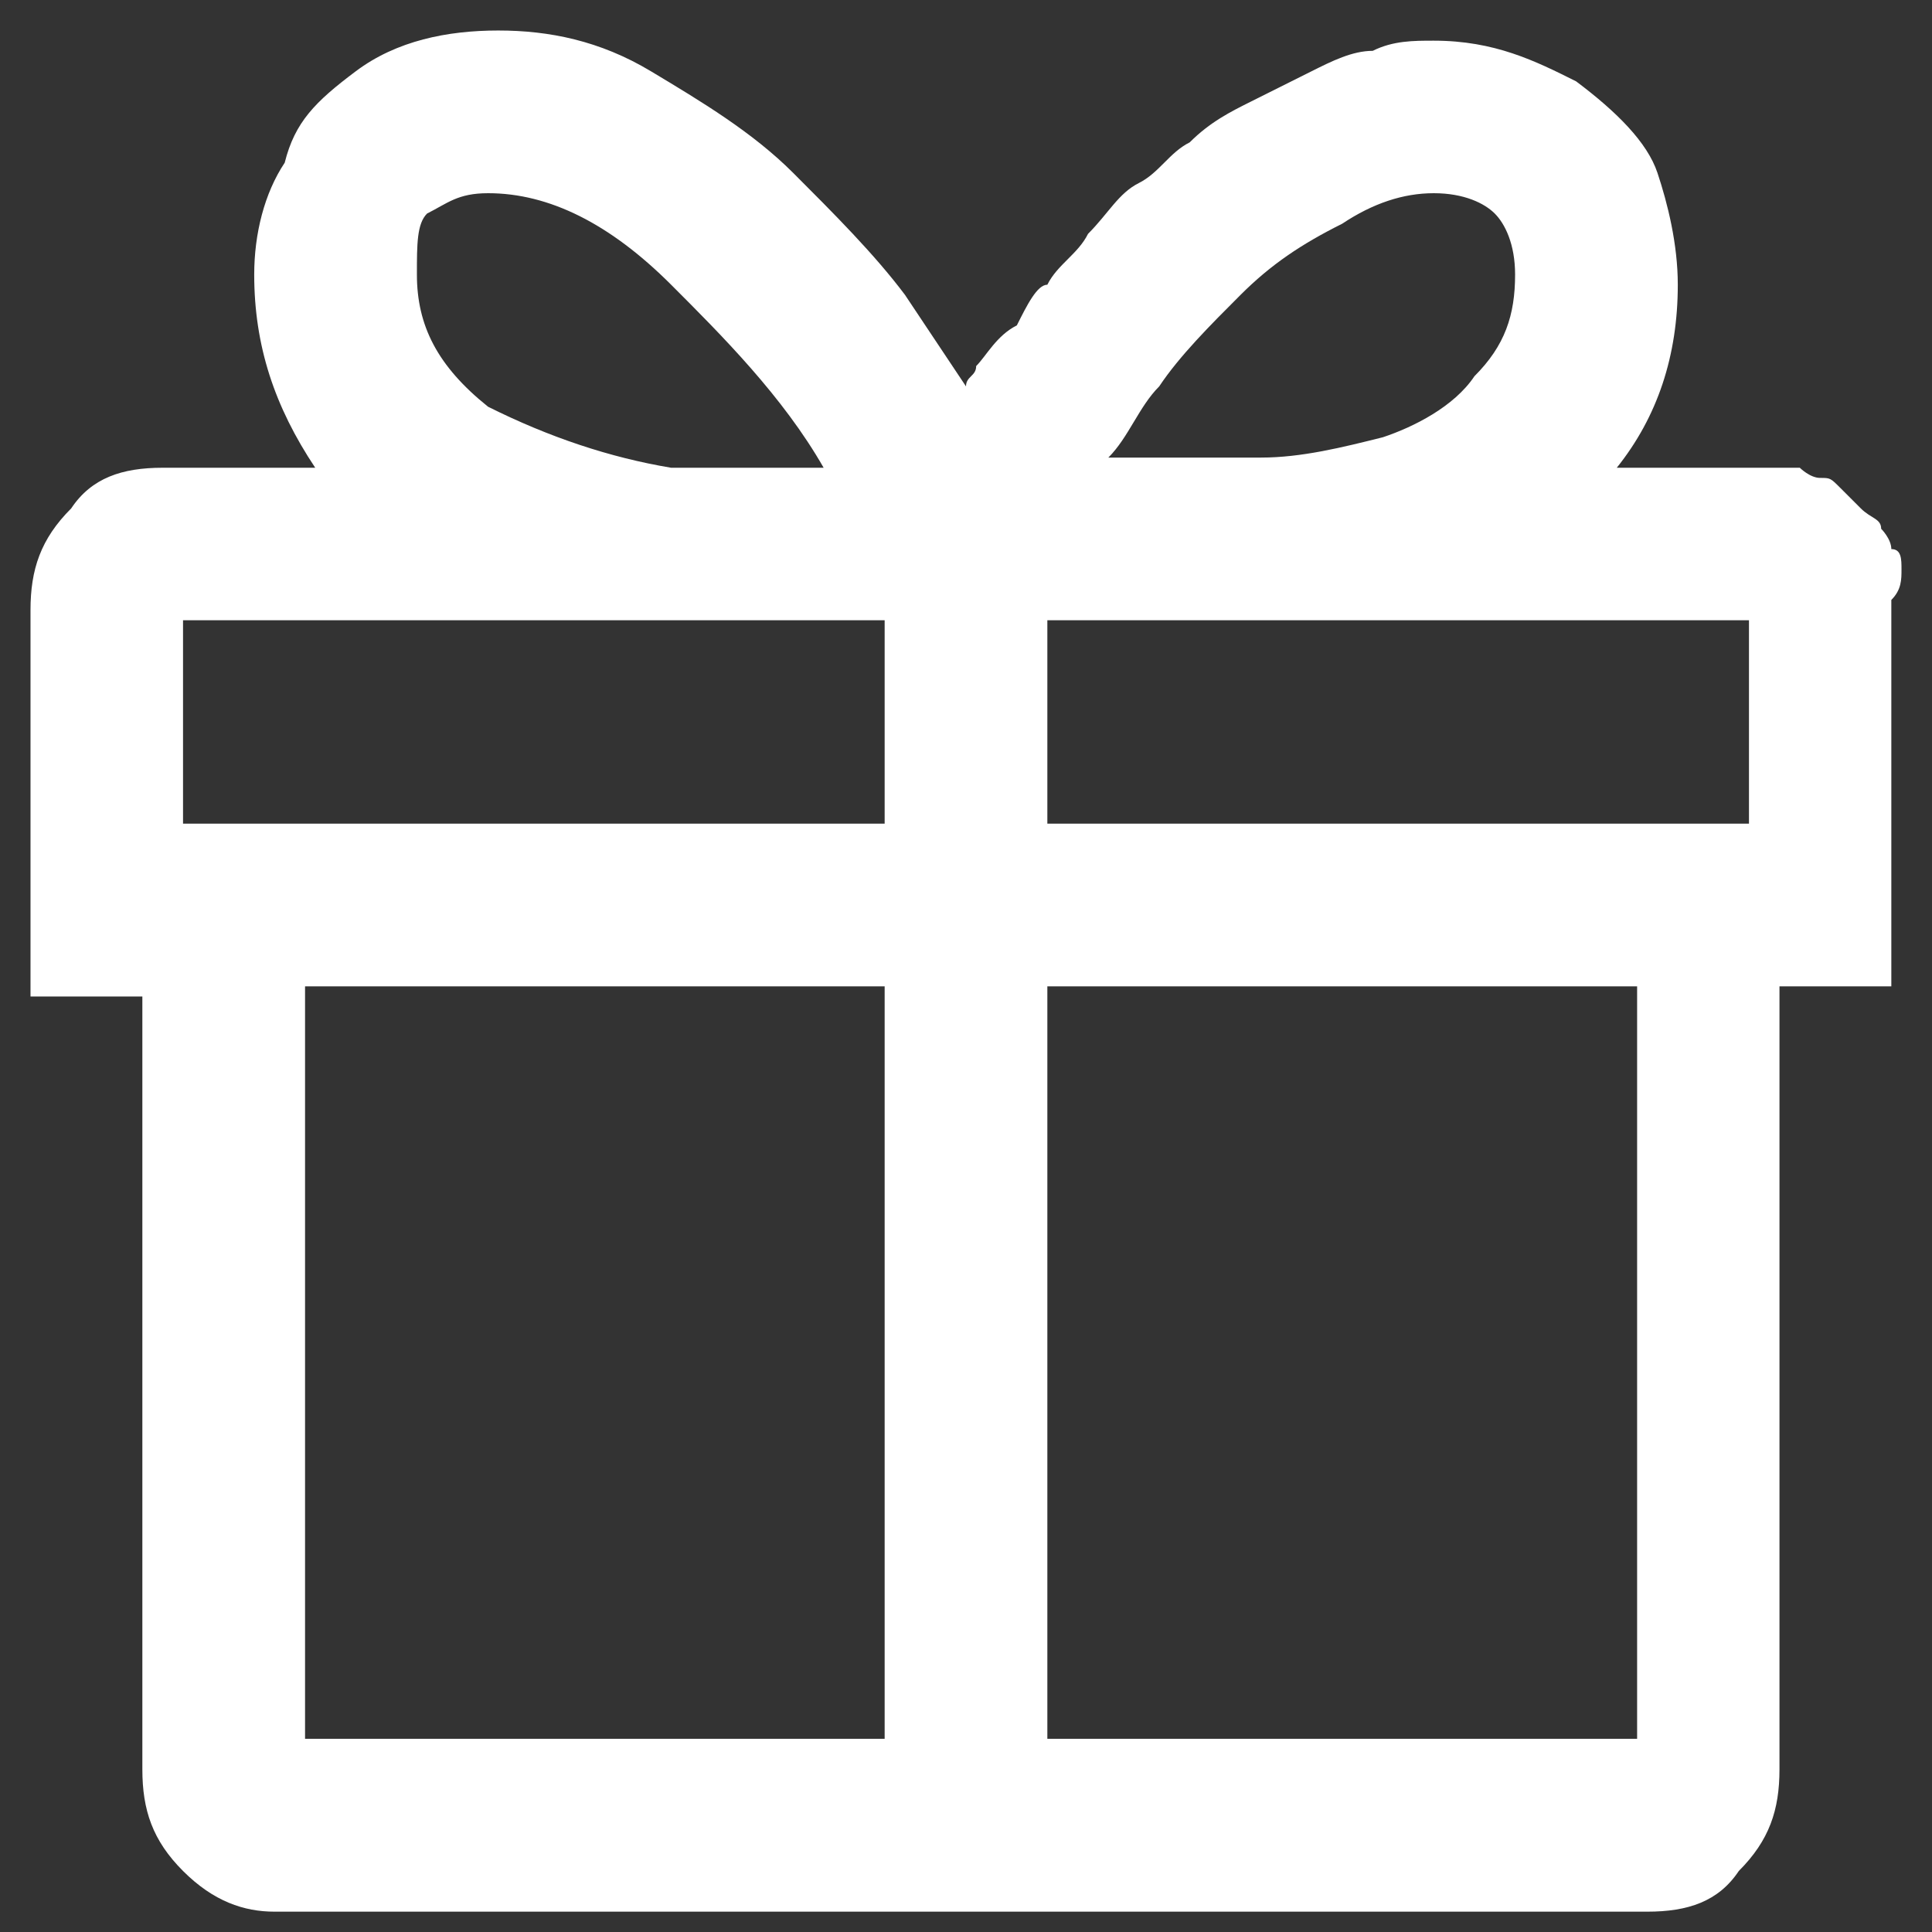
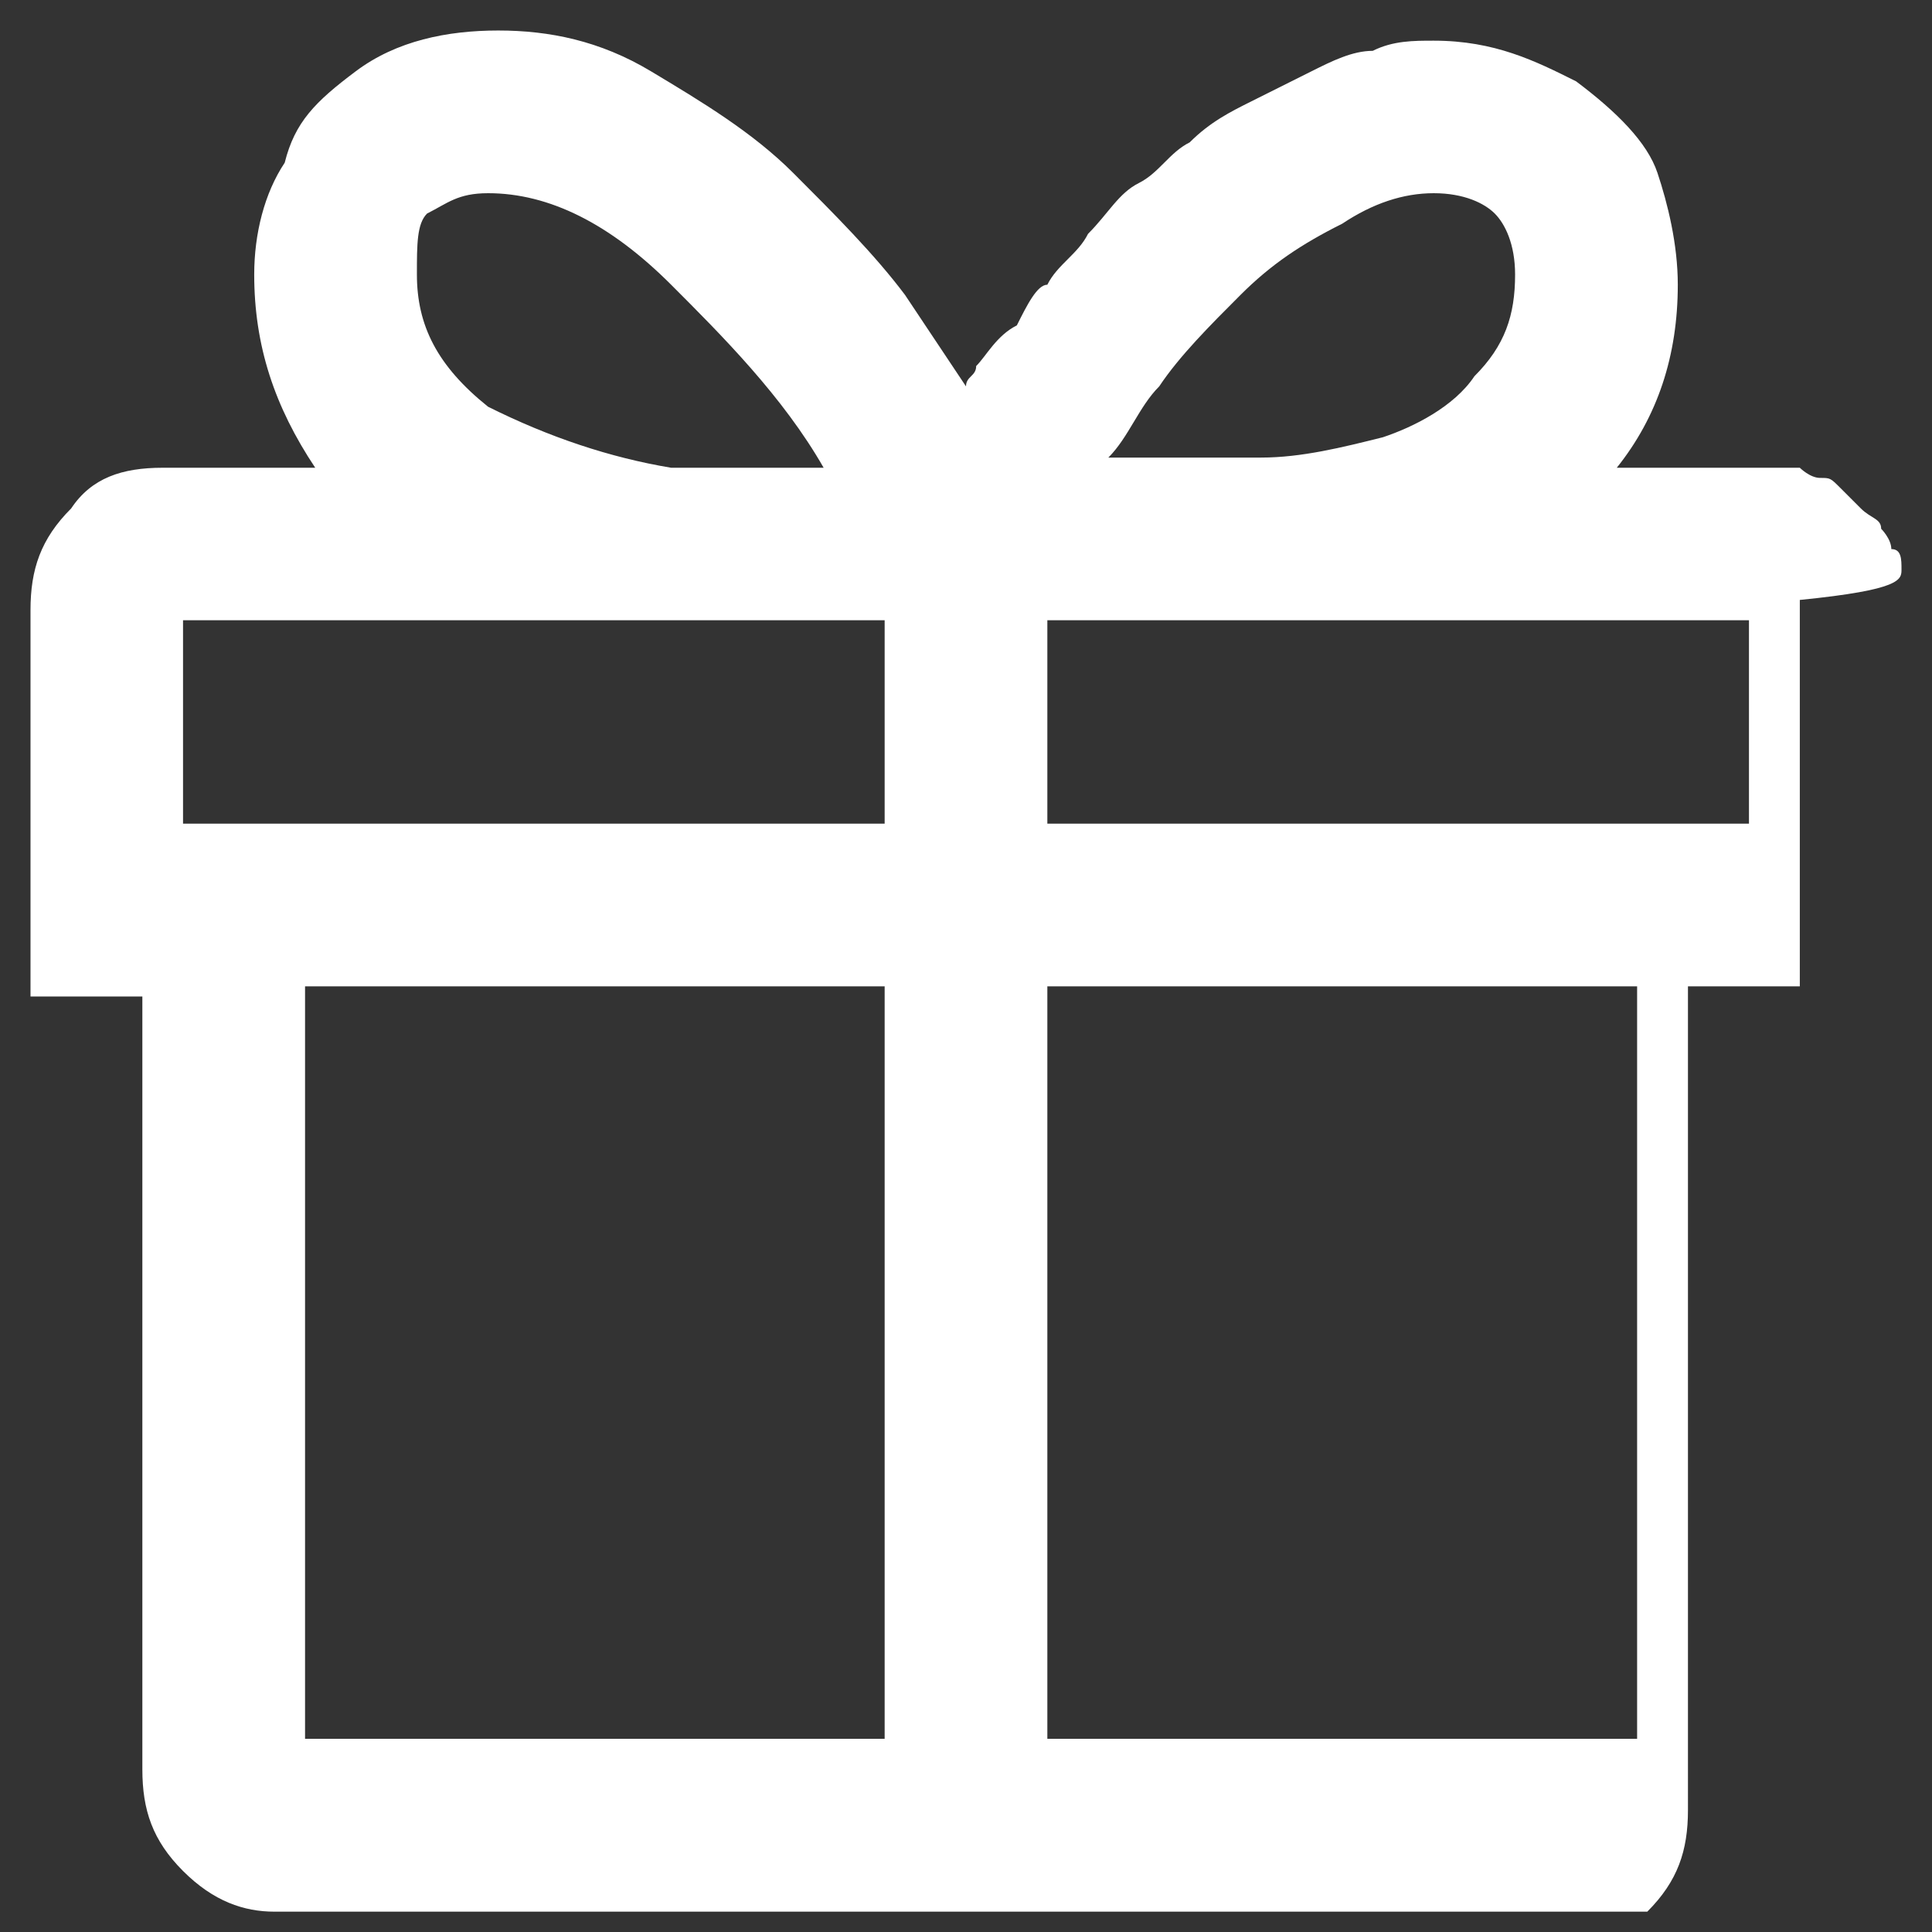
<svg xmlns="http://www.w3.org/2000/svg" version="1.1" id="Layer_1" x="0px" y="0px" viewBox="0 0 19 19" style="enable-background:new 0 0 19 19;" xml:space="preserve">
  <rect x="0" y="0" width="19" height="19" fill="#333333" stroke="none" />
  <style type="text/css">
	.st0{fill:#FFFFFF;}
</style>
-   <path class="st0" d="M18.7,5.6c0-0.1,0-0.2-0.1-0.2c0-0.1-0.1-0.2-0.1-0.2c0-0.1-0.1-0.1-0.2-0.2c-0.1-0.1-0.1-0.1-0.2-0.2  c-0.1-0.1-0.1-0.1-0.2-0.1c-0.1,0-0.2-0.1-0.2-0.1c-0.1,0-0.2,0-0.3,0h-1.5c0.4-0.5,0.6-1.1,0.6-1.8c0-0.4-0.1-0.8-0.2-1.1  c-0.1-0.3-0.4-0.6-0.8-0.9c-0.4-0.2-0.8-0.4-1.4-0.4c-0.2,0-0.4,0-0.6,0.1c-0.2,0-0.4,0.1-0.6,0.2c-0.2,0.1-0.4,0.2-0.6,0.3  c-0.2,0.1-0.4,0.2-0.6,0.4c-0.2,0.1-0.3,0.3-0.5,0.4c-0.2,0.1-0.3,0.3-0.5,0.5c-0.1,0.2-0.3,0.3-0.4,0.5C10.2,2.8,10.1,3,10,3.2  C9.8,3.3,9.7,3.5,9.6,3.6c0,0.1-0.1,0.1-0.1,0.2C9.3,3.5,9.1,3.2,8.9,2.9C8.6,2.5,8.2,2.1,7.8,1.7C7.4,1.3,6.9,1,6.4,0.7  c-0.5-0.3-1-0.4-1.5-0.4c-0.5,0-1,0.1-1.4,0.4S2.9,1.2,2.8,1.6C2.6,1.9,2.5,2.3,2.5,2.7c0,0.7,0.2,1.3,0.6,1.9H1.6  c-0.4,0-0.7,0.1-0.9,0.4c-0.3,0.3-0.4,0.6-0.4,1v3.8h1.1v7.6c0,0.4,0.1,0.7,0.4,1c0.3,0.3,0.6,0.4,0.9,0.4h13.5  c0.4,0,0.7-0.1,0.9-0.4c0.3-0.3,0.4-0.6,0.4-1V9.7h1.1V5.9C18.7,5.8,18.7,5.7,18.7,5.6z M16.1,9.7v7.4h-5.8V9.7H16.1z M10.9,4.5  c0.2-0.2,0.3-0.5,0.5-0.7c0.2-0.3,0.5-0.6,0.8-0.9c0.3-0.3,0.6-0.5,1-0.7c0.3-0.2,0.6-0.3,0.9-0.3c0.3,0,0.5,0.1,0.6,0.2  c0.1,0.1,0.2,0.3,0.2,0.6c0,0.4-0.1,0.7-0.4,1c-0.2,0.3-0.6,0.5-0.9,0.6c-0.4,0.1-0.8,0.2-1.2,0.2H10.9z M17.2,6.1v2h-6.9v-2H17.2z   M8.7,9.7v7.4H3V9.7H8.7z M4.2,2.1C4.4,2,4.5,1.9,4.8,1.9l0,0c0,0,0,0,0,0c0.6,0,1.2,0.3,1.8,0.9c0.5,0.5,1.1,1.1,1.5,1.8H6.6  C6,4.5,5.4,4.3,4.8,4C4.3,3.6,4.1,3.2,4.1,2.7C4.1,2.4,4.1,2.2,4.2,2.1z M8.7,6.1v2H1.8v-2H8.7z" />
+   <path class="st0" d="M18.7,5.6c0-0.1,0-0.2-0.1-0.2c0-0.1-0.1-0.2-0.1-0.2c0-0.1-0.1-0.1-0.2-0.2c-0.1-0.1-0.1-0.1-0.2-0.2  c-0.1-0.1-0.1-0.1-0.2-0.1c-0.1,0-0.2-0.1-0.2-0.1c-0.1,0-0.2,0-0.3,0h-1.5c0.4-0.5,0.6-1.1,0.6-1.8c0-0.4-0.1-0.8-0.2-1.1  c-0.1-0.3-0.4-0.6-0.8-0.9c-0.4-0.2-0.8-0.4-1.4-0.4c-0.2,0-0.4,0-0.6,0.1c-0.2,0-0.4,0.1-0.6,0.2c-0.2,0.1-0.4,0.2-0.6,0.3  c-0.2,0.1-0.4,0.2-0.6,0.4c-0.2,0.1-0.3,0.3-0.5,0.4c-0.2,0.1-0.3,0.3-0.5,0.5c-0.1,0.2-0.3,0.3-0.4,0.5C10.2,2.8,10.1,3,10,3.2  C9.8,3.3,9.7,3.5,9.6,3.6c0,0.1-0.1,0.1-0.1,0.2C9.3,3.5,9.1,3.2,8.9,2.9C8.6,2.5,8.2,2.1,7.8,1.7C7.4,1.3,6.9,1,6.4,0.7  c-0.5-0.3-1-0.4-1.5-0.4c-0.5,0-1,0.1-1.4,0.4S2.9,1.2,2.8,1.6C2.6,1.9,2.5,2.3,2.5,2.7c0,0.7,0.2,1.3,0.6,1.9H1.6  c-0.4,0-0.7,0.1-0.9,0.4c-0.3,0.3-0.4,0.6-0.4,1v3.8h1.1v7.6c0,0.4,0.1,0.7,0.4,1c0.3,0.3,0.6,0.4,0.9,0.4h13.5  c0.3-0.3,0.4-0.6,0.4-1V9.7h1.1V5.9C18.7,5.8,18.7,5.7,18.7,5.6z M16.1,9.7v7.4h-5.8V9.7H16.1z M10.9,4.5  c0.2-0.2,0.3-0.5,0.5-0.7c0.2-0.3,0.5-0.6,0.8-0.9c0.3-0.3,0.6-0.5,1-0.7c0.3-0.2,0.6-0.3,0.9-0.3c0.3,0,0.5,0.1,0.6,0.2  c0.1,0.1,0.2,0.3,0.2,0.6c0,0.4-0.1,0.7-0.4,1c-0.2,0.3-0.6,0.5-0.9,0.6c-0.4,0.1-0.8,0.2-1.2,0.2H10.9z M17.2,6.1v2h-6.9v-2H17.2z   M8.7,9.7v7.4H3V9.7H8.7z M4.2,2.1C4.4,2,4.5,1.9,4.8,1.9l0,0c0,0,0,0,0,0c0.6,0,1.2,0.3,1.8,0.9c0.5,0.5,1.1,1.1,1.5,1.8H6.6  C6,4.5,5.4,4.3,4.8,4C4.3,3.6,4.1,3.2,4.1,2.7C4.1,2.4,4.1,2.2,4.2,2.1z M8.7,6.1v2H1.8v-2H8.7z" />
</svg>